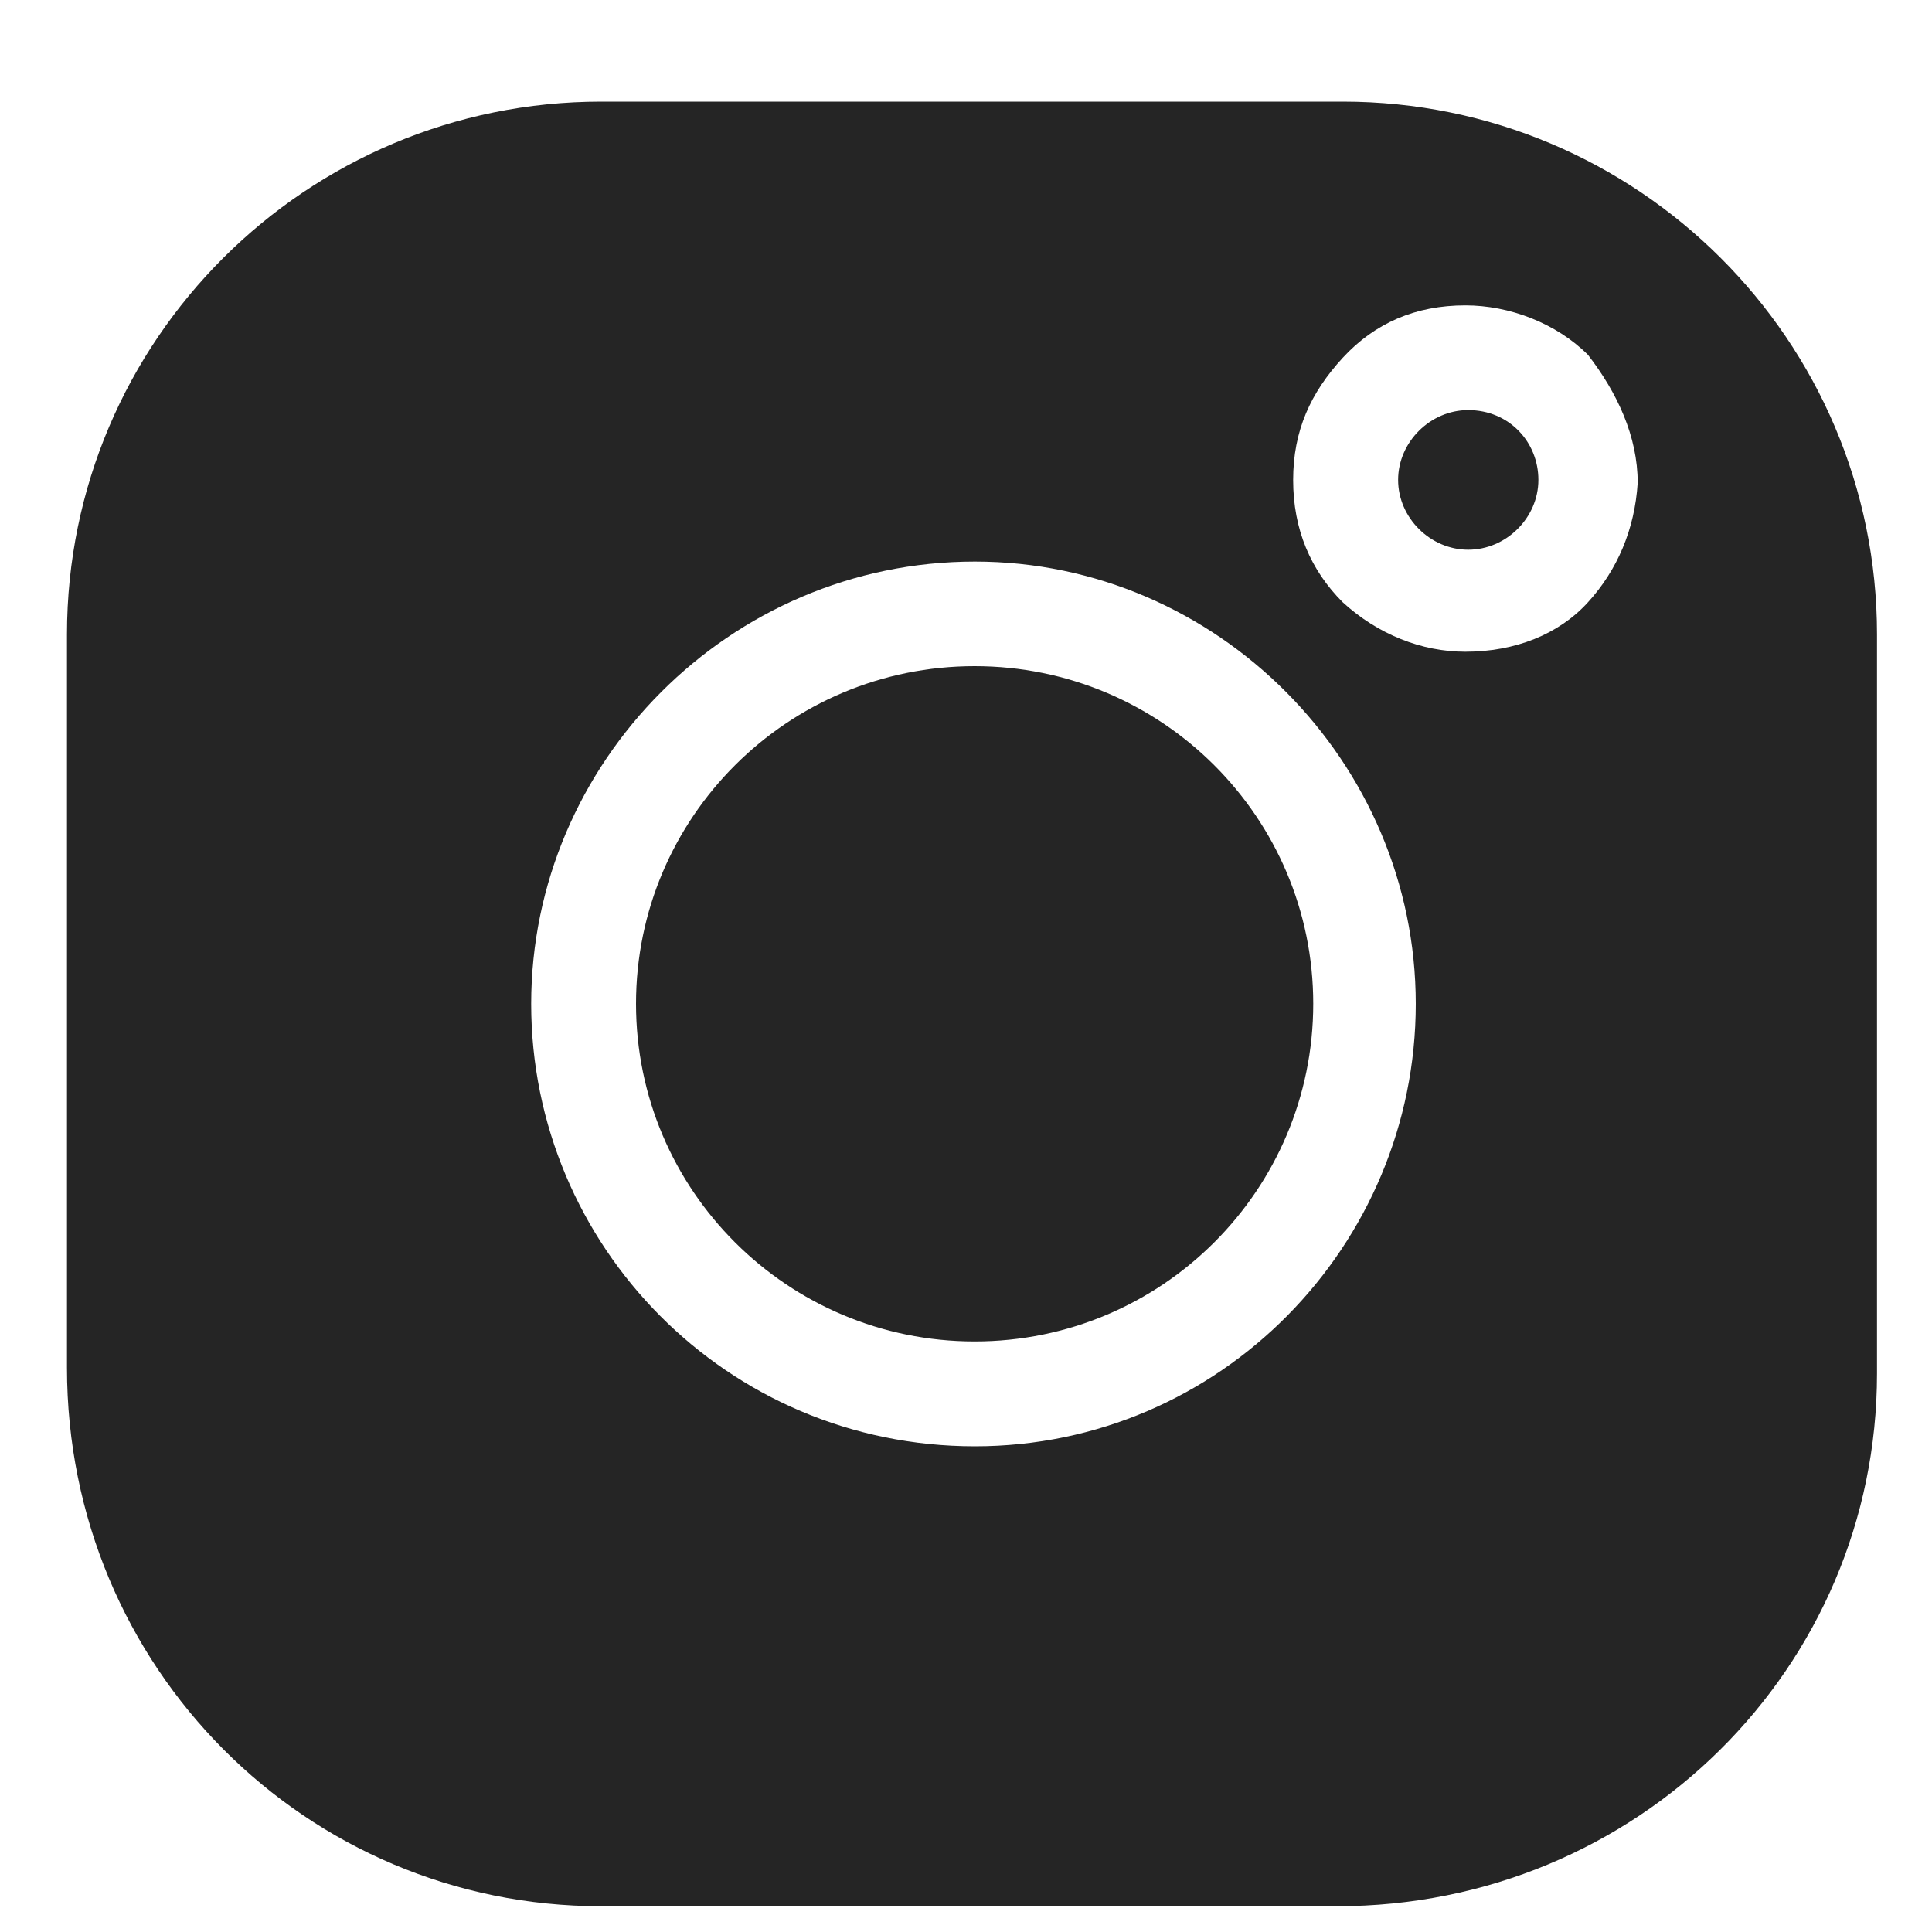
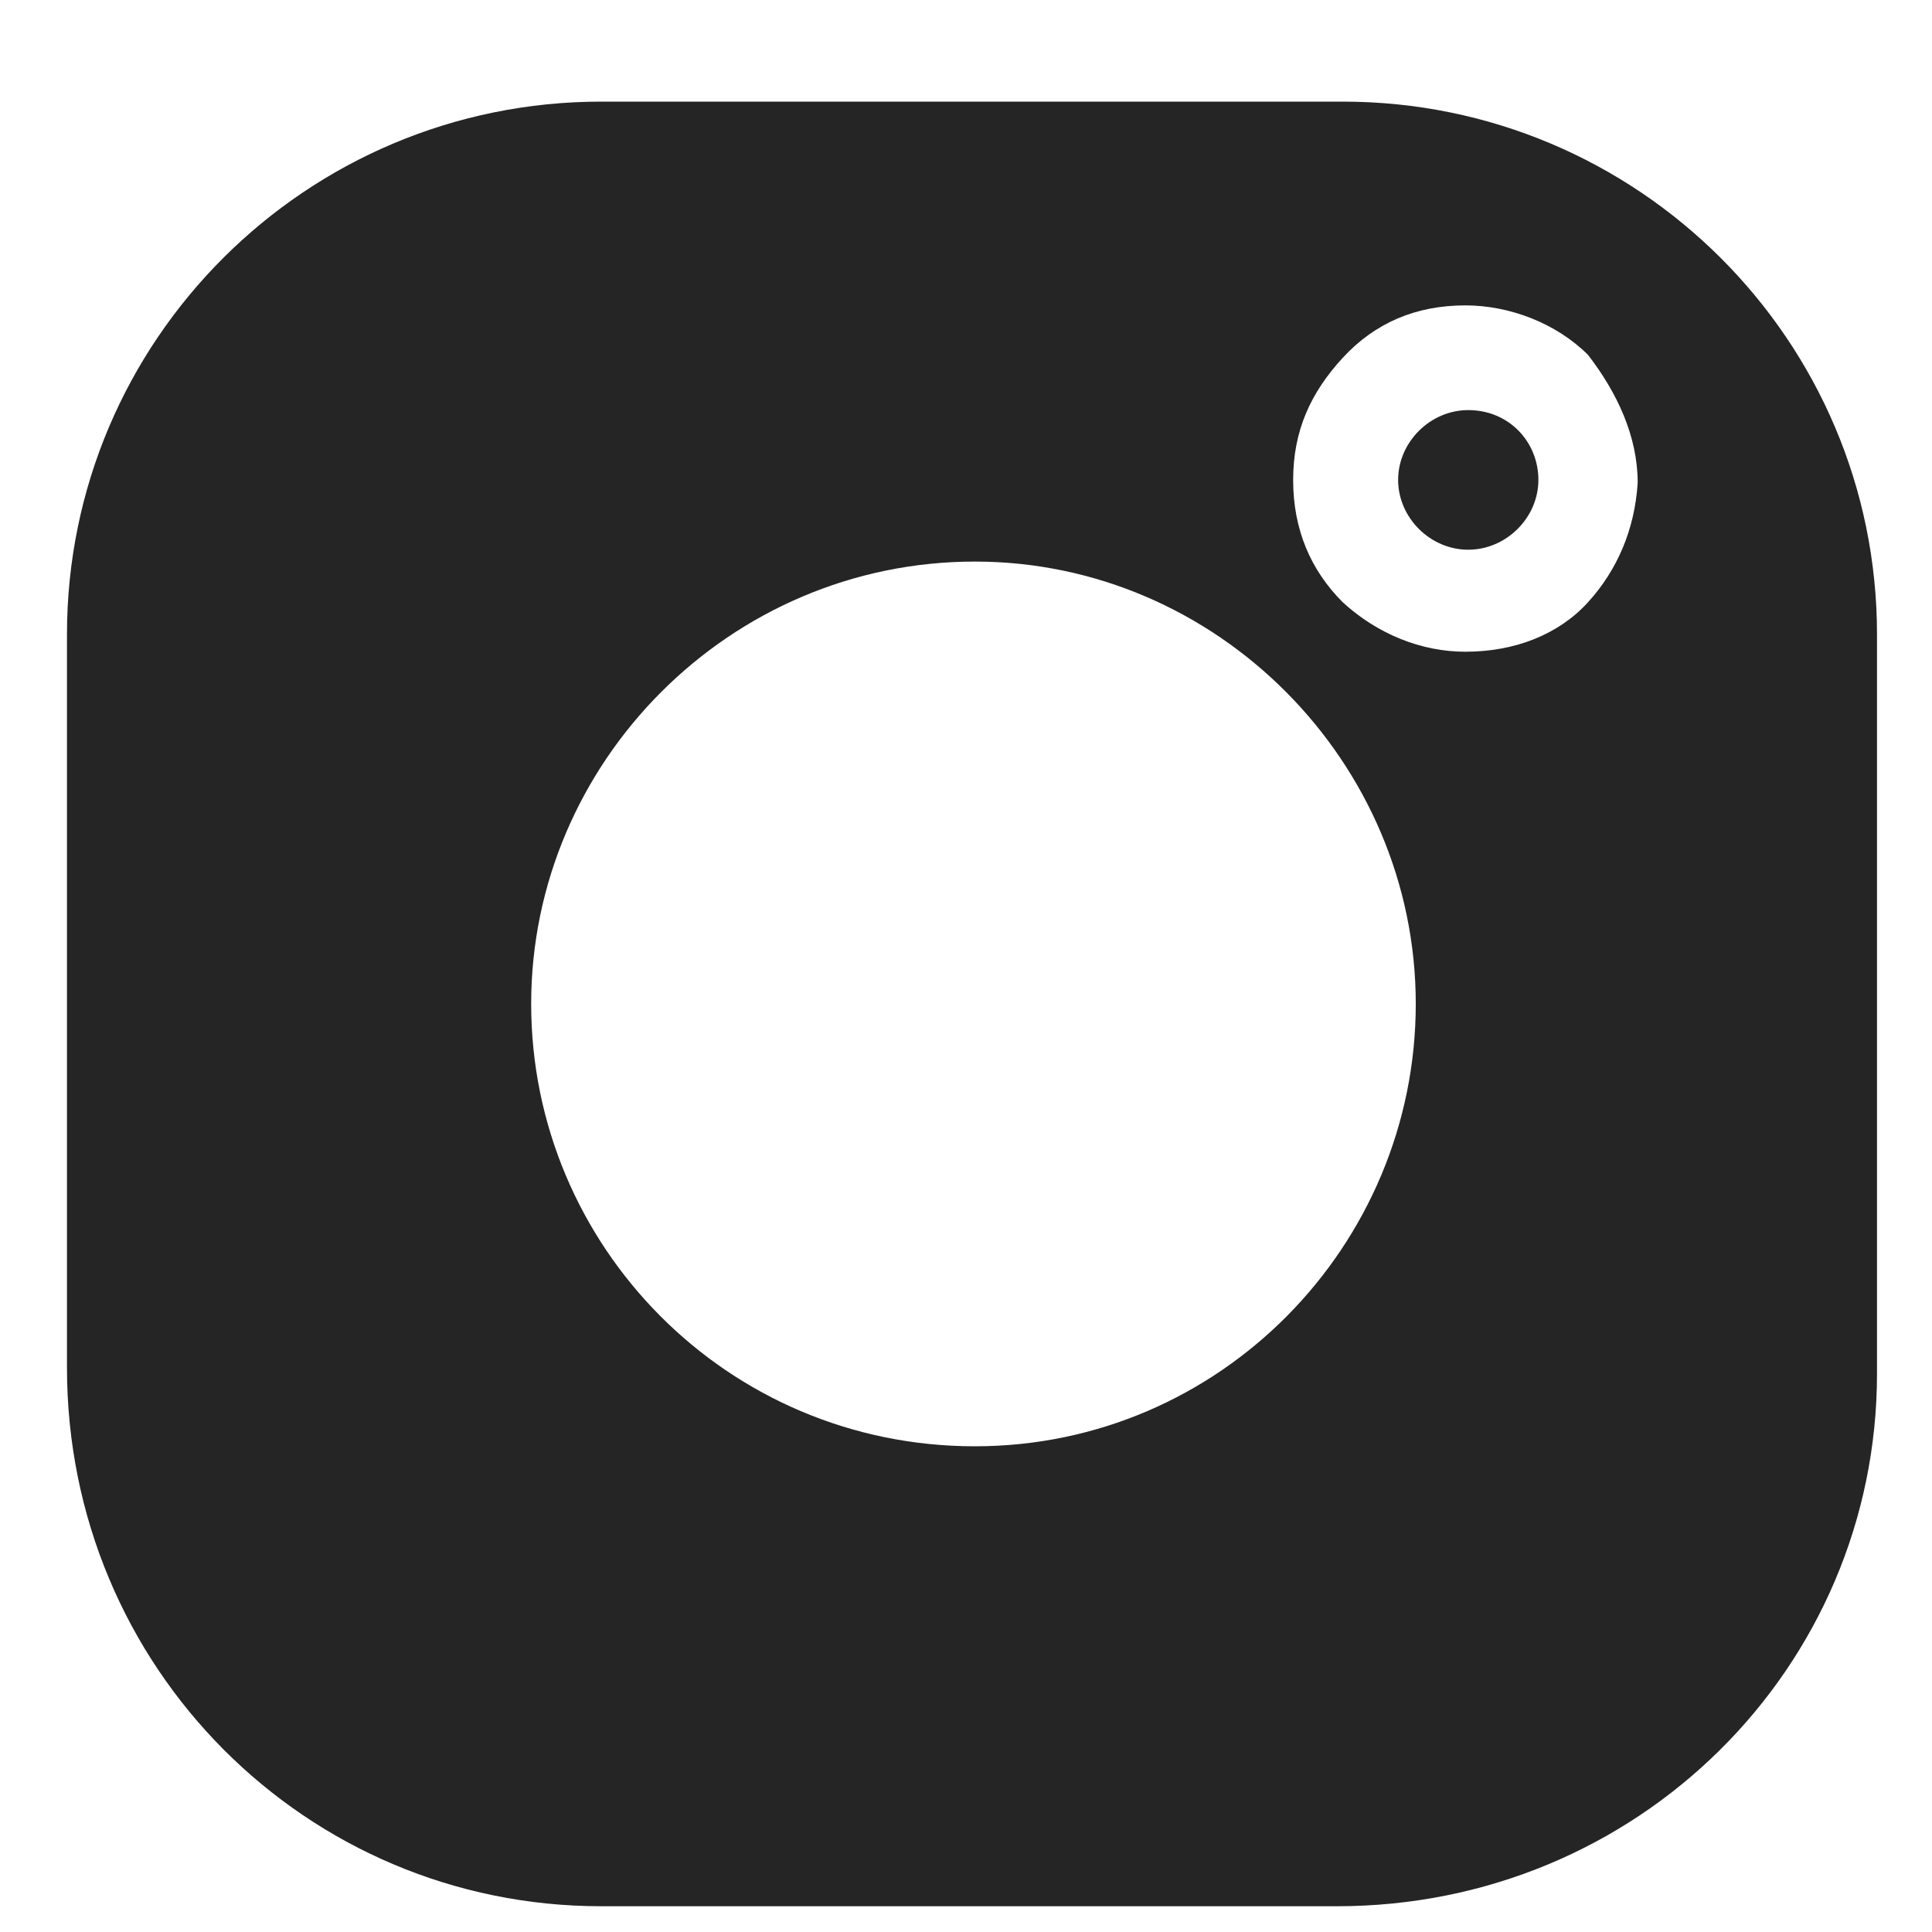
<svg xmlns="http://www.w3.org/2000/svg" width="15" height="15" viewBox="0 0 15 15" fill="none">
-   <path d="M7.567 10.415C9.019 10.415 10.196 9.241 10.196 7.793C10.196 6.346 9.019 5.172 7.567 5.172C6.115 5.172 4.938 6.346 4.938 7.793C4.938 9.241 6.115 10.415 7.567 10.415Z" fill="#252525" />
  <path d="M10.425 0.789H4.668C2.378 0.789 0.52 2.642 0.52 4.925V10.619C0.52 12.947 2.378 14.8 4.668 14.8H10.38C12.715 14.8 14.573 12.947 14.573 10.664V4.925C14.573 2.642 12.715 0.789 10.425 0.789ZM7.569 11.229C5.642 11.229 4.124 9.67 4.124 7.794C4.124 5.919 5.665 4.36 7.569 4.36C9.451 4.36 10.992 5.919 10.992 7.794C10.992 9.67 9.473 11.229 7.569 11.229ZM12.329 4.676C12.103 4.925 11.763 5.06 11.377 5.06C11.037 5.06 10.697 4.925 10.425 4.676C10.176 4.427 10.04 4.111 10.04 3.727C10.04 3.343 10.176 3.049 10.425 2.778C10.675 2.507 10.992 2.371 11.377 2.371C11.717 2.371 12.08 2.507 12.329 2.755C12.556 3.049 12.715 3.388 12.715 3.749C12.692 4.111 12.556 4.427 12.329 4.676Z" fill="#252525" />
  <path d="M11.399 3.184C11.105 3.184 10.855 3.432 10.855 3.726C10.855 4.02 11.105 4.268 11.399 4.268C11.694 4.268 11.944 4.02 11.944 3.726C11.944 3.432 11.717 3.184 11.399 3.184Z" fill="#252525" />
</svg>